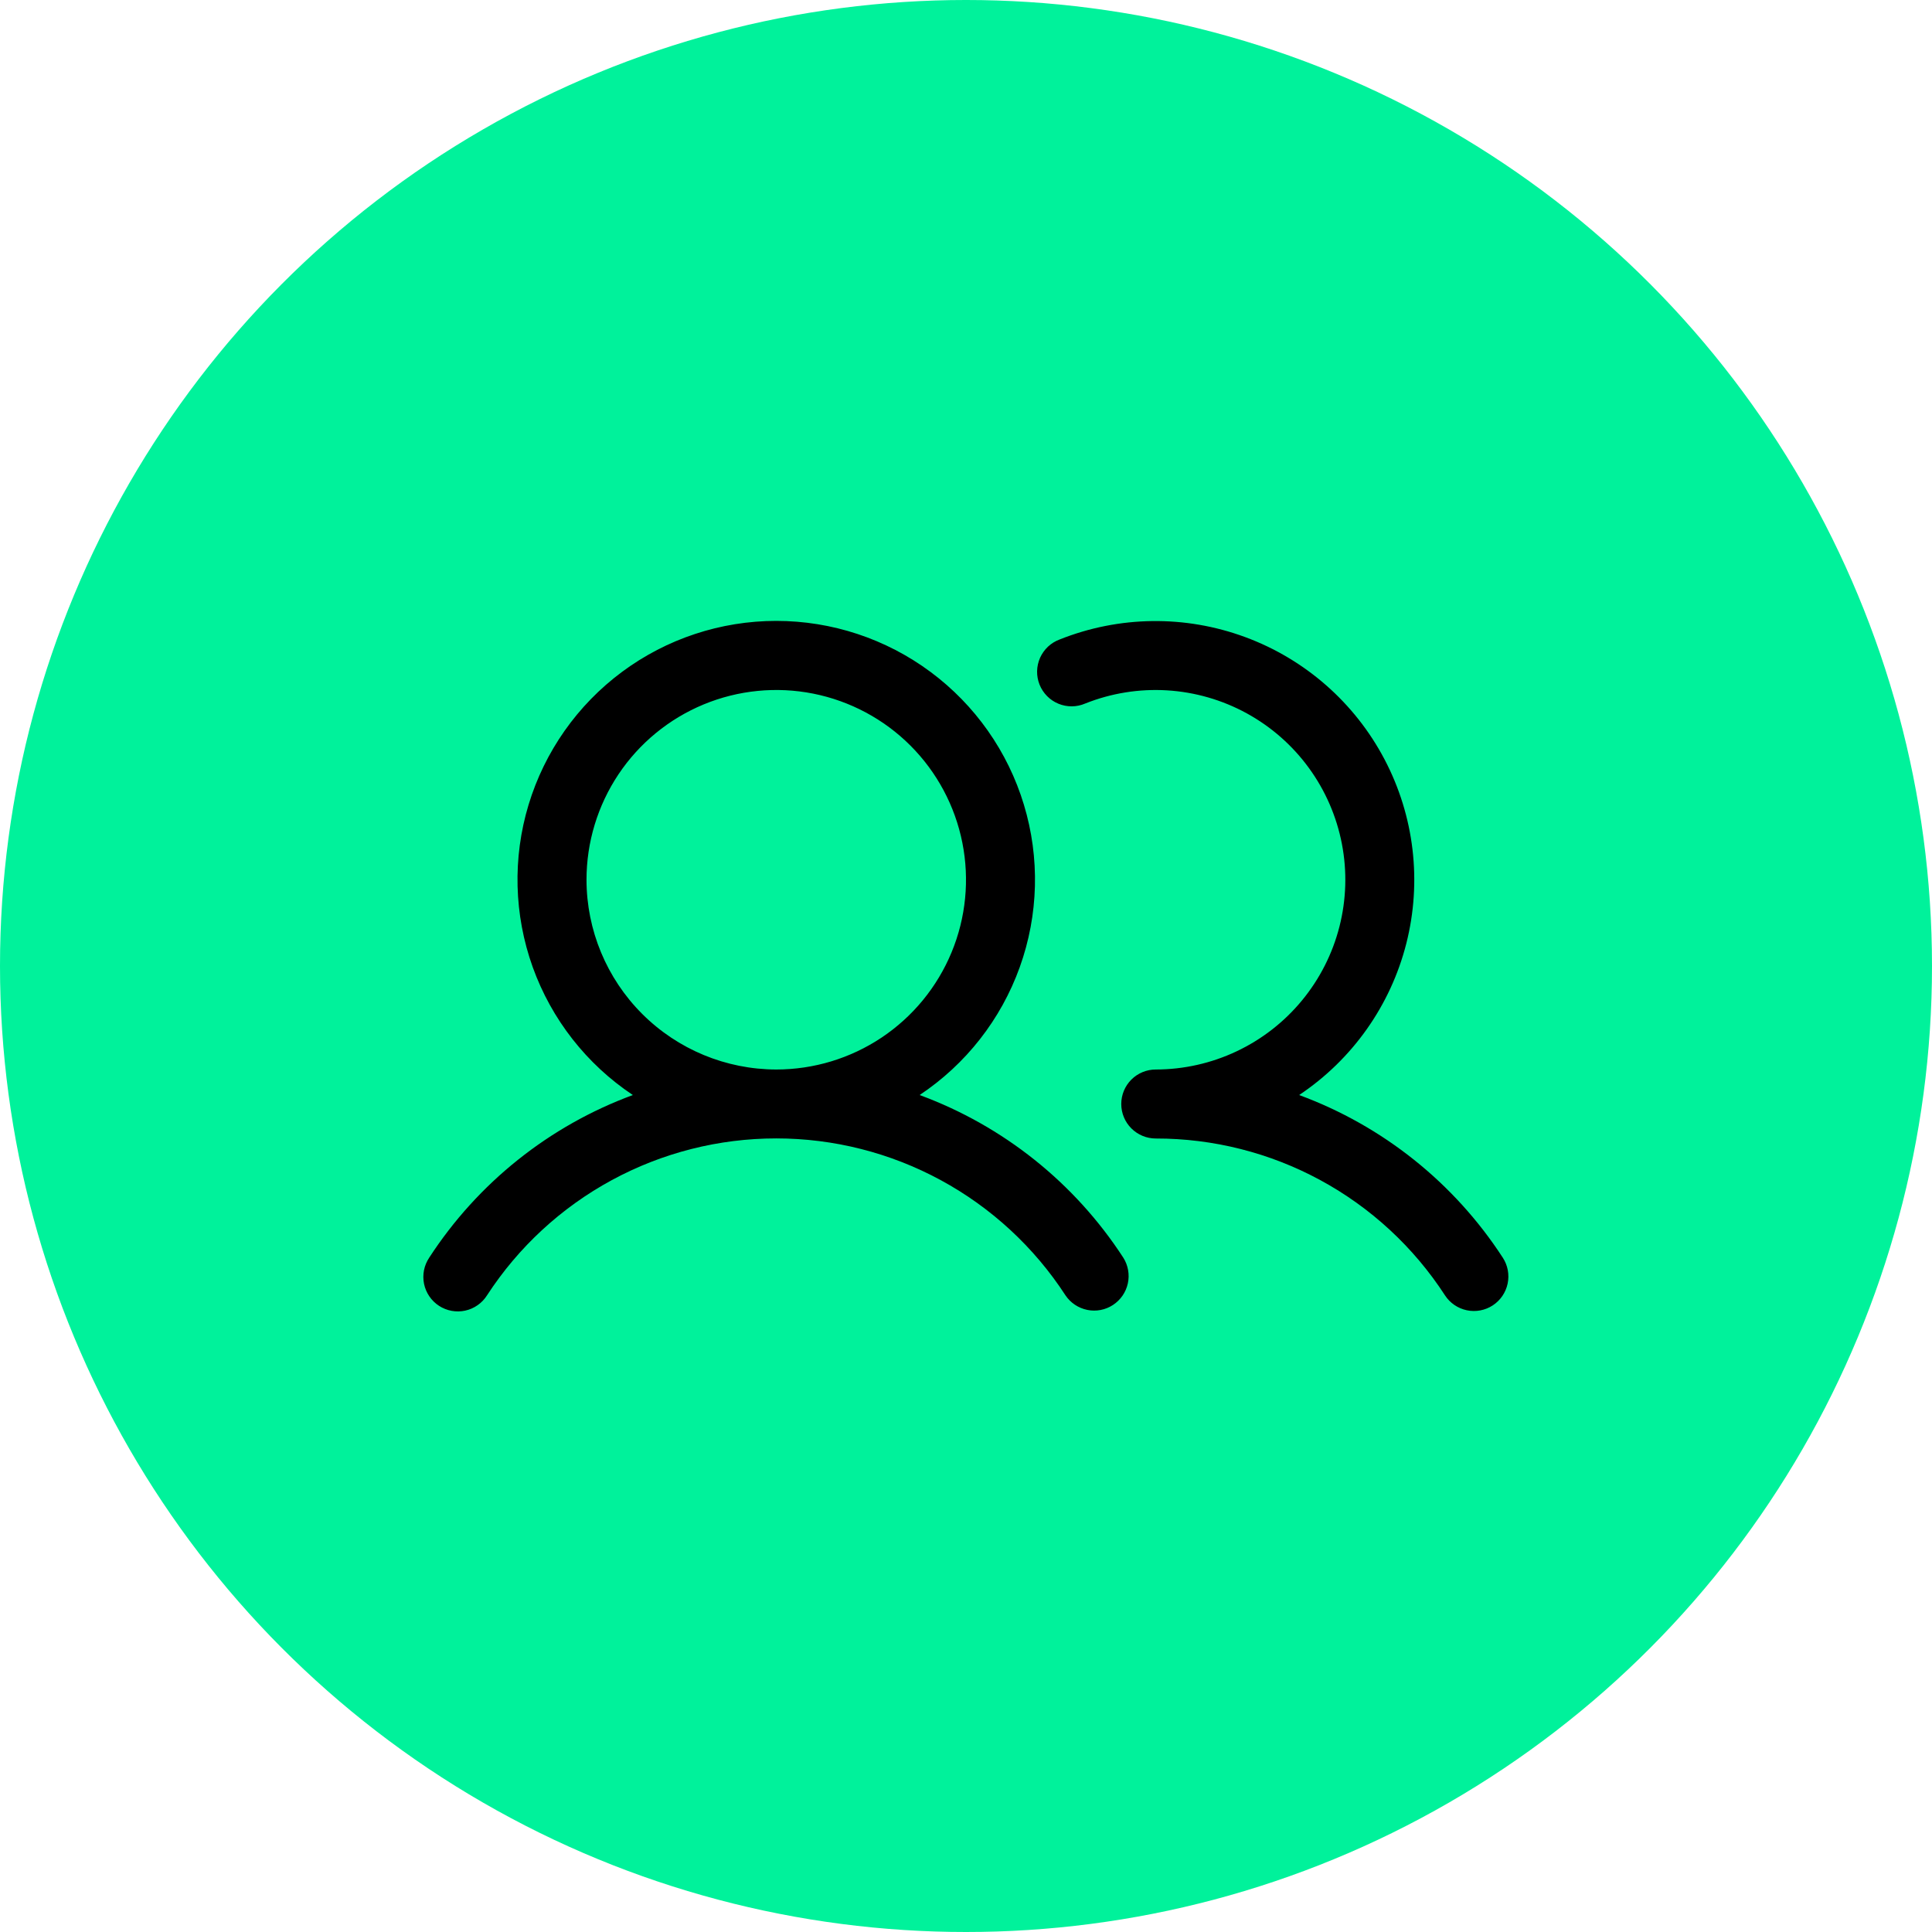
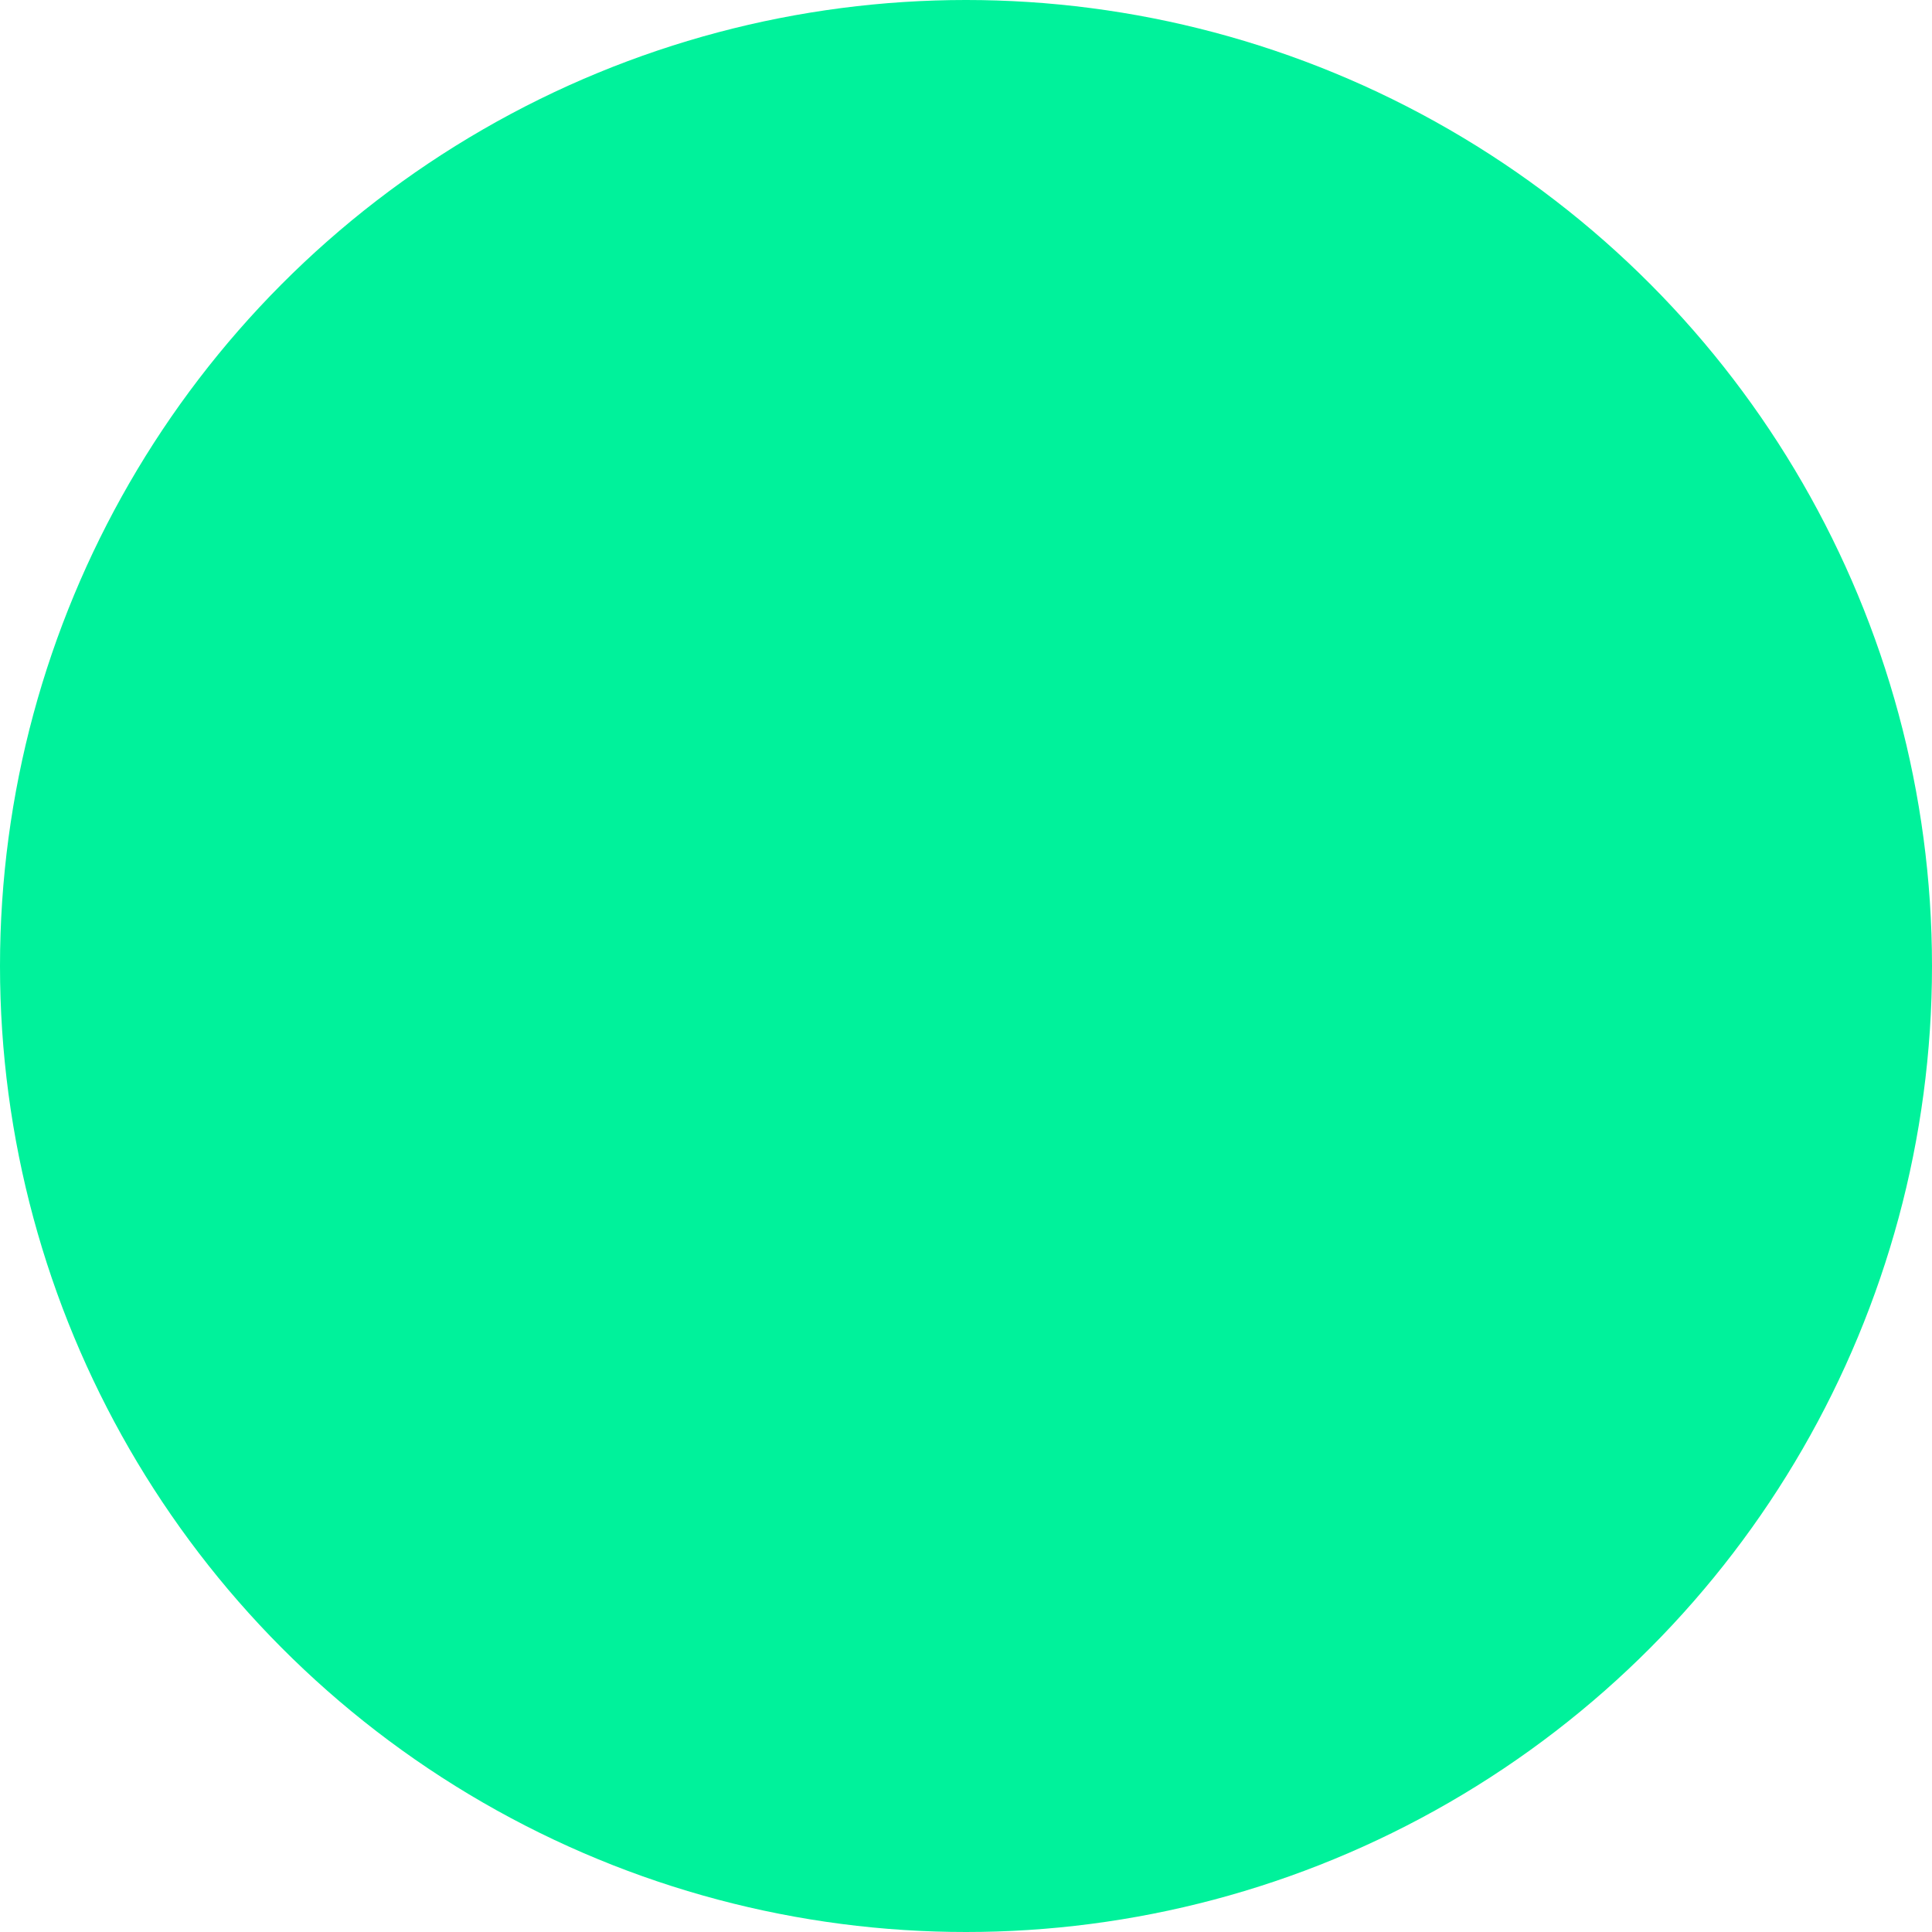
<svg xmlns="http://www.w3.org/2000/svg" width="80" height="80" viewBox="0 0 80 80" fill="none">
  <circle cx="40" cy="40" r="40" fill="#00F29B" />
  <g clip-path="url(#clip0_5571_9131)">
-     <path d="M38.08 45.343C39.995 44.068 41.449 42.211 42.226 40.047C43.004 37.882 43.064 35.524 42.398 33.323C41.733 31.121 40.376 29.192 38.529 27.821C36.682 26.45 34.443 25.71 32.143 25.71C29.843 25.71 27.604 26.45 25.757 27.821C23.91 29.192 22.553 31.121 21.887 33.323C21.221 35.524 21.282 37.882 22.059 40.047C22.837 42.211 24.291 44.068 26.205 45.343C22.742 46.619 19.784 48.981 17.773 52.077C17.668 52.234 17.594 52.41 17.557 52.596C17.52 52.782 17.521 52.973 17.558 53.158C17.596 53.344 17.67 53.52 17.777 53.677C17.883 53.834 18.02 53.967 18.178 54.071C18.337 54.174 18.514 54.245 18.7 54.279C18.887 54.313 19.078 54.31 19.263 54.27C19.448 54.23 19.623 54.153 19.778 54.044C19.933 53.936 20.065 53.798 20.166 53.638C21.463 51.642 23.238 50.003 25.33 48.868C27.421 47.733 29.763 47.139 32.143 47.139C34.523 47.139 36.864 47.733 38.956 48.868C41.048 50.003 42.822 51.642 44.12 53.638C44.329 53.949 44.653 54.165 45.021 54.24C45.389 54.315 45.771 54.242 46.085 54.037C46.4 53.831 46.621 53.511 46.701 53.144C46.781 52.778 46.713 52.394 46.513 52.077C44.502 48.981 41.544 46.619 38.08 45.343ZM24.286 36.429C24.286 34.875 24.747 33.355 25.61 32.063C26.473 30.771 27.7 29.764 29.136 29.169C30.572 28.575 32.152 28.419 33.676 28.722C35.2 29.026 36.6 29.774 37.699 30.873C38.797 31.972 39.546 33.372 39.849 34.896C40.152 36.42 39.997 38 39.402 39.435C38.807 40.871 37.8 42.098 36.508 42.962C35.216 43.825 33.697 44.286 32.143 44.286C30.06 44.283 28.063 43.455 26.59 41.982C25.117 40.509 24.288 38.512 24.286 36.429ZM61.811 54.054C61.493 54.261 61.107 54.333 60.736 54.255C60.365 54.177 60.041 53.955 59.834 53.638C58.538 51.641 56.764 50.001 54.672 48.867C52.58 47.732 50.237 47.14 47.857 47.143C47.478 47.143 47.115 46.992 46.847 46.724C46.579 46.457 46.429 46.093 46.429 45.714C46.429 45.335 46.579 44.972 46.847 44.704C47.115 44.436 47.478 44.286 47.857 44.286C49.014 44.285 50.157 44.028 51.203 43.534C52.25 43.04 53.174 42.321 53.91 41.429C54.647 40.536 55.177 39.492 55.463 38.371C55.749 37.25 55.784 36.079 55.565 34.943C55.346 33.807 54.879 32.733 54.197 31.798C53.516 30.863 52.636 30.091 51.621 29.535C50.605 28.98 49.48 28.656 48.325 28.586C47.17 28.516 46.014 28.702 44.939 29.13C44.764 29.206 44.575 29.246 44.385 29.248C44.194 29.249 44.004 29.213 43.828 29.14C43.651 29.067 43.491 28.96 43.357 28.824C43.223 28.688 43.117 28.527 43.046 28.35C42.975 28.172 42.941 27.983 42.944 27.792C42.948 27.601 42.99 27.413 43.067 27.238C43.145 27.064 43.257 26.907 43.396 26.776C43.535 26.646 43.699 26.545 43.879 26.479C46.338 25.498 49.074 25.462 51.559 26.38C54.043 27.297 56.099 29.101 57.331 31.445C58.564 33.789 58.884 36.507 58.231 39.073C57.578 41.639 55.997 43.873 53.795 45.343C57.258 46.619 60.216 48.981 62.227 52.077C62.434 52.394 62.506 52.781 62.428 53.151C62.35 53.522 62.128 53.847 61.811 54.054Z" fill="black" />
-   </g>
+     </g>
  <defs>
    <clipPath id="clip0_5571_9131">
-       <rect width="45.714" height="45.714" fill="white" transform="translate(17.143 17.143)" />
-     </clipPath>
+       </clipPath>
  </defs>
</svg>